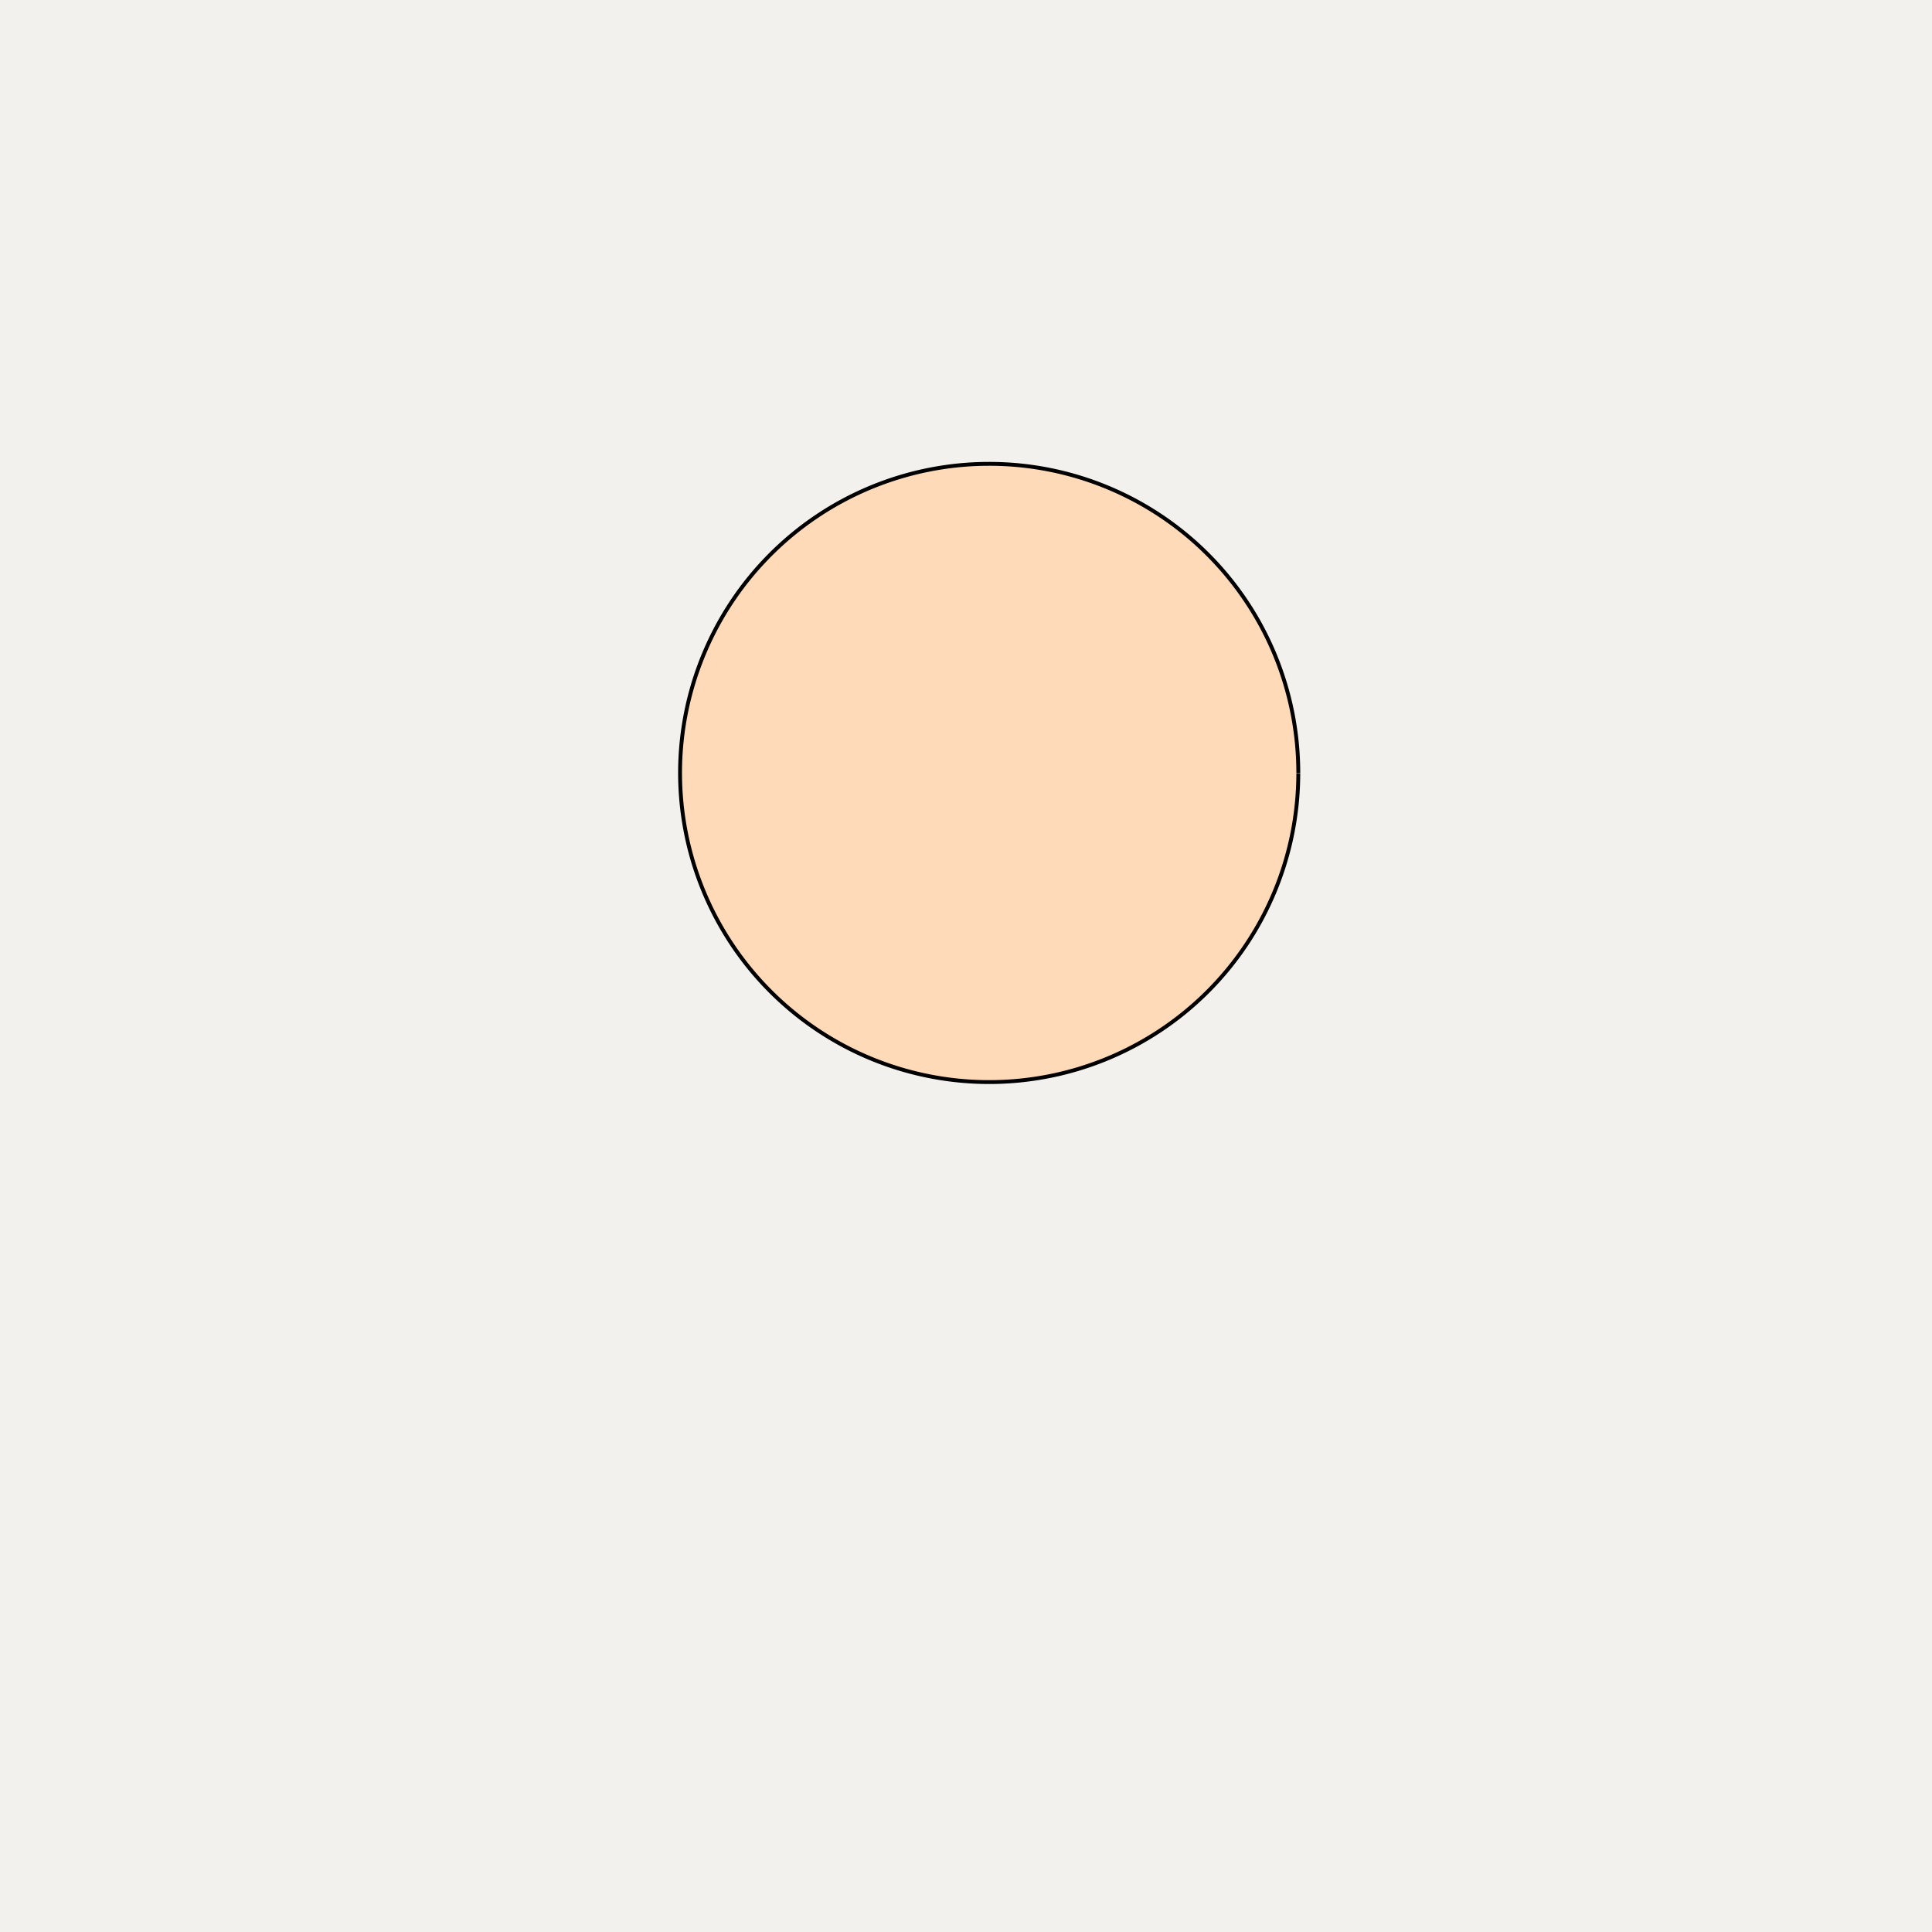
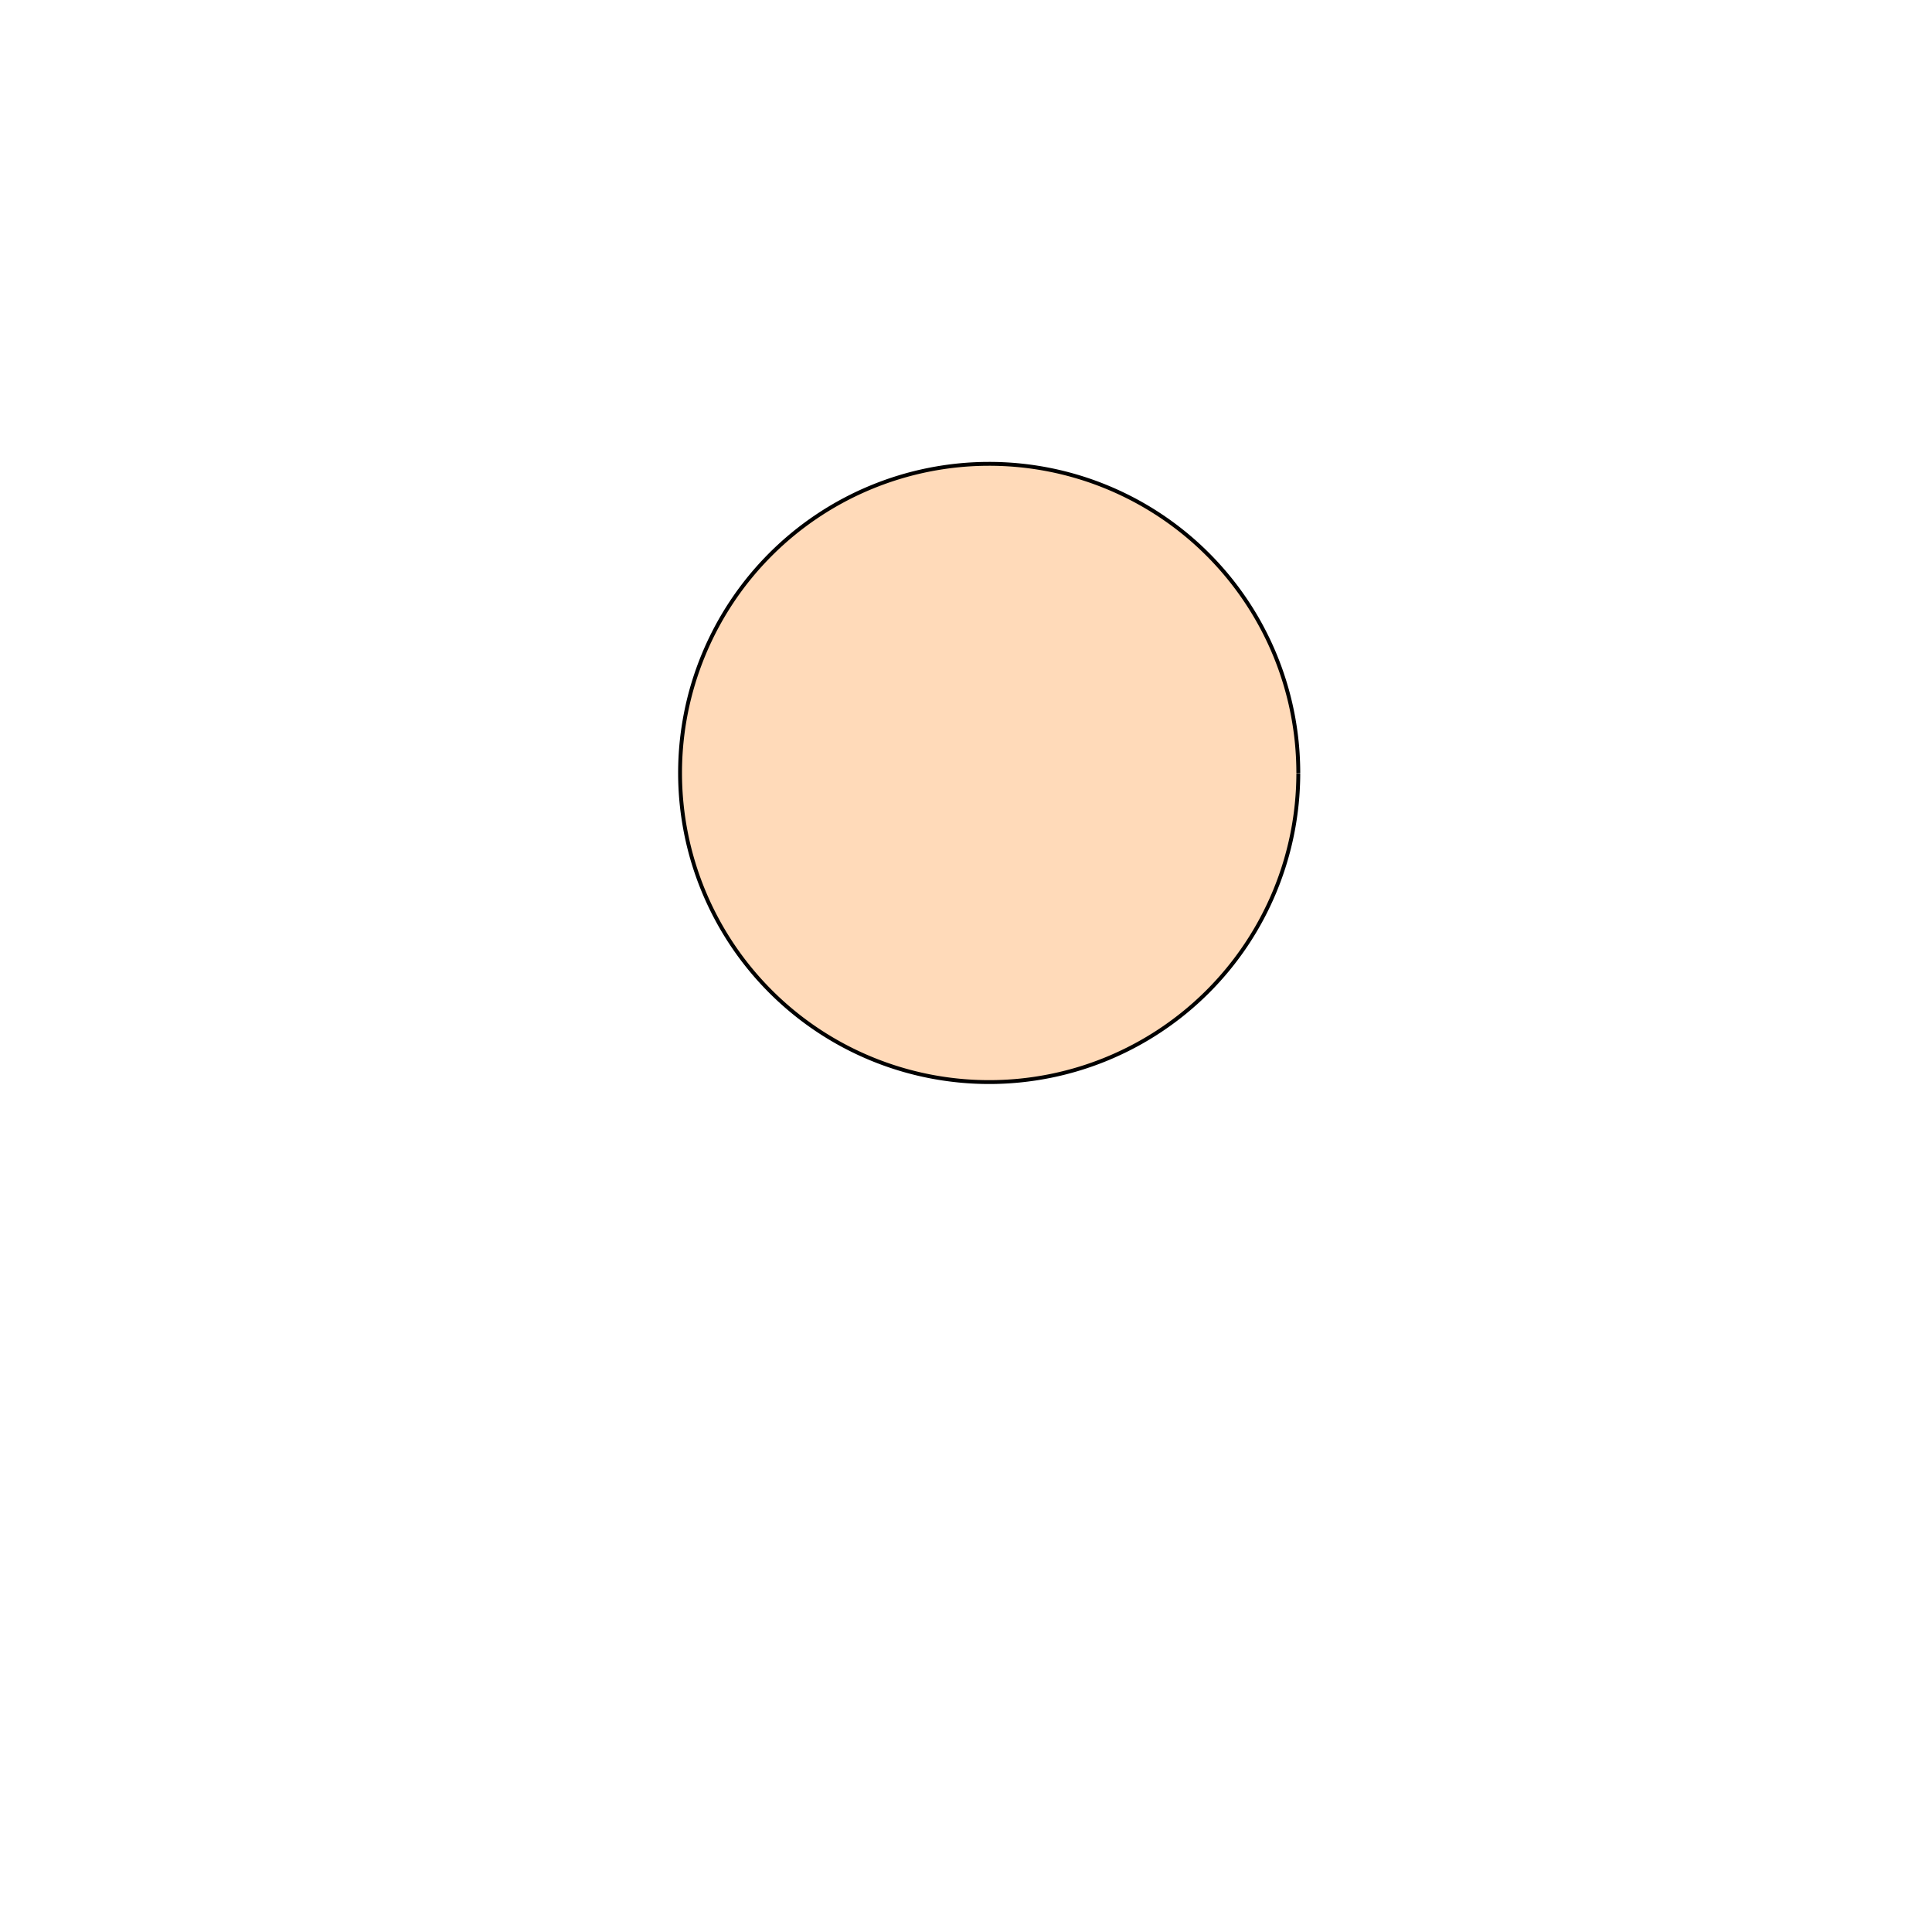
<svg xmlns="http://www.w3.org/2000/svg" width="500" height="500">
  <defs />
  <g>
-     <rect fill="#F3F1ED" stroke="none" x="0" y="0" width="512" height="512" />
    <path fill="#FFDAB9" stroke="#000000" paint-order="fill stroke markers" d=" M 336 200 A 80 80 0 1 0 336 200.08" stroke-miterlimit="10" stroke-dasharray="" />
-     <path fill="none" stroke="none" />
  </g>
</svg>